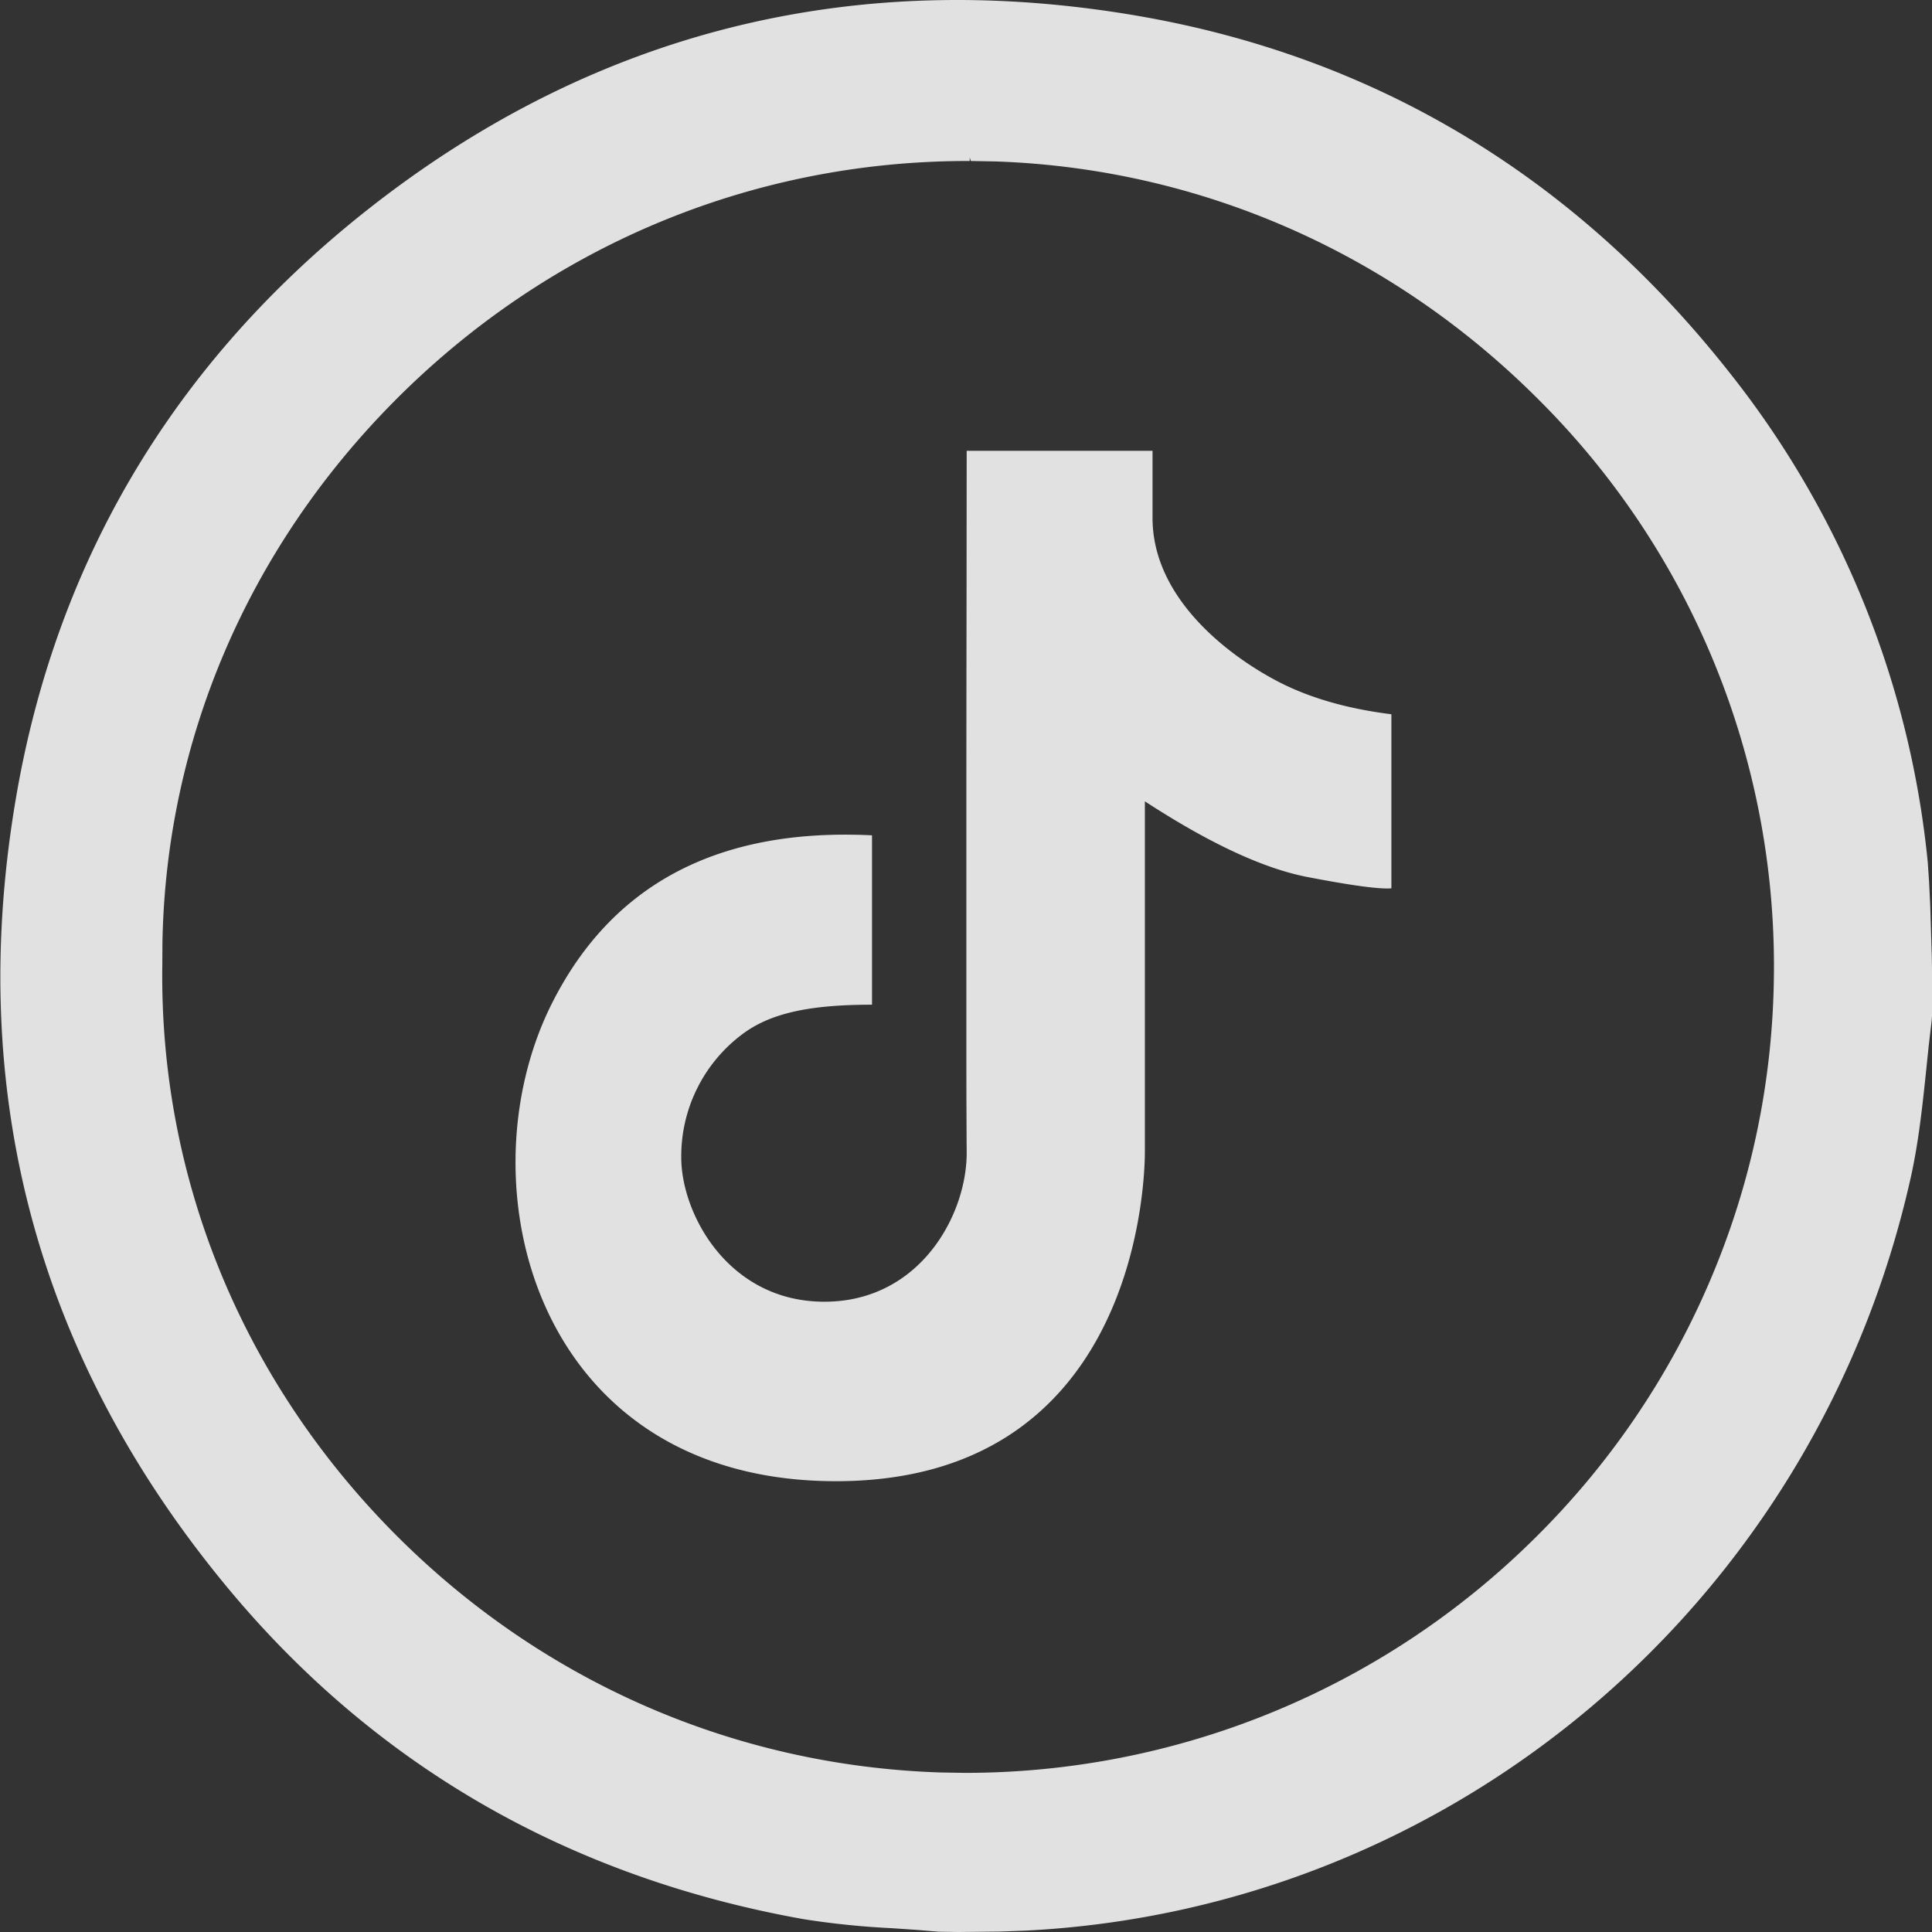
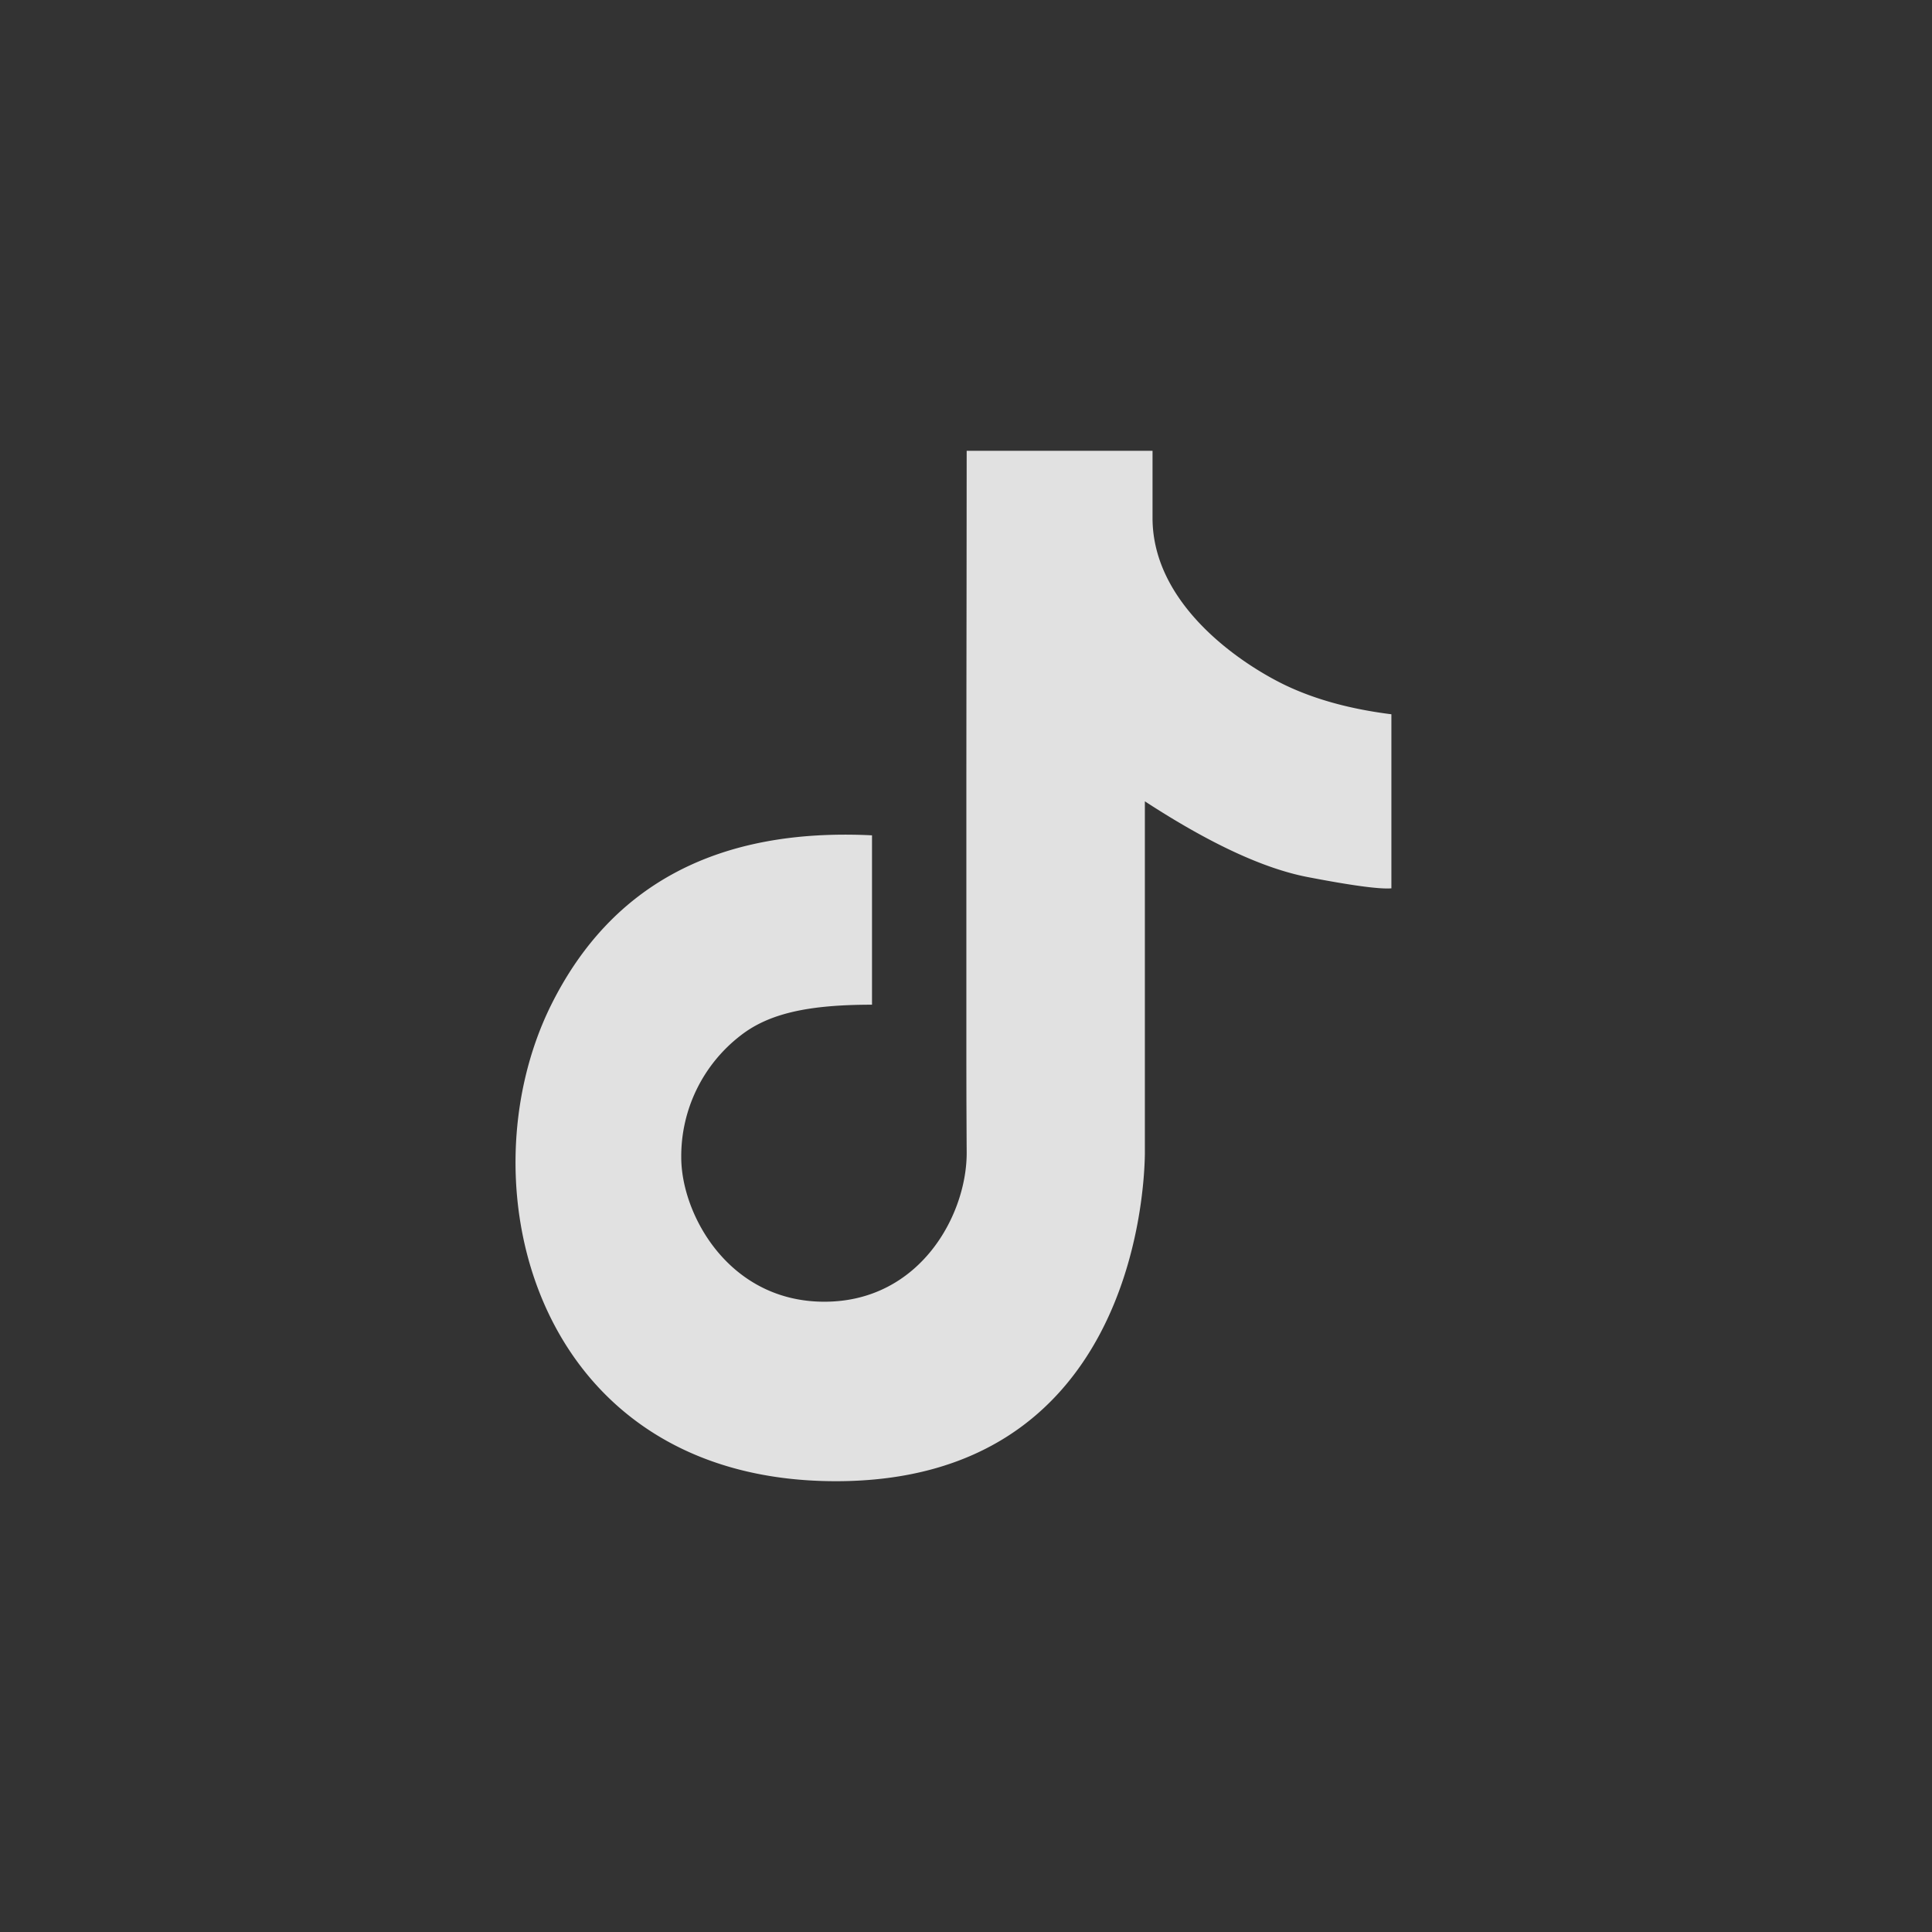
<svg xmlns="http://www.w3.org/2000/svg" t="1711548603535" class="icon" viewBox="0 0 1024 1024" version="1.1" p-id="6818" width="128" height="128">
  <rect x="0" y="0" width="1024" height="1024" fill="#333333" stroke="none" />
  <path d="M610.867 238.933v35.601c0 46.012 46.899 77.38 70.554 88.713 15.77 7.509 34.475 12.629 56.047 15.326v92.262c-6.349 0.512-21.163-1.502-44.544-6.007-23.381-4.54-52.053-17.92-86.118-40.107v186.914c-0.307 22.767-8.465 173.431-163.738 173.431-159.164 0-198.554-156.774-150.869-252.587 31.812-63.829 88.474-93.764 169.984-89.737v89.771c-33.826 0-54.647 4.642-69.632 16.316a80.725 80.725 0 0 0-31.471 64.649c0 30.003 25.054 76.459 75.844 76.459 50.859 0 75.878-46.49 75.435-79.735l-0.034-4.983-0.034-7.066-0.068-14.575-0.034-19.319v-138.513-14.336l0.034-46.217 0.068-50.961 0.034-36.591L512.358 238.933h98.509z" fill="#ffffff" opacity=".85" p-id="6819" />
-   <path d="M507.341 0c30.549 0 62.362 2.731 94.481 8.192 126.771 21.572 232.55 85.094 314.436 188.757a495.923 495.923 0 0 1 105.131 256.478l0.375 3.755 0.683 10.069 0.614 12.561 0.853 27.887 0.273 18.773-0.137 11.537-0.239 3.072-1.536 13.039-1.365 13.21c-1.946 18.569-3.959 37.683-8.055 56.252-50.142 225.417-242.278 388.301-469.47 399.701l-13.312 0.478-22.221 0.239-10.479-0.171-11.605-0.956-12.971-0.887a436.599 436.599 0 0 1-46.831-4.779c-124.587-22.255-227.43-81.545-305.766-176.196C19.541 719.36-18.039 578.867 8.38 423.39c20.924-123.153 80.964-226.065 178.449-305.835C282.334 39.526 390.161 0 507.341 0z m6.622 83.388V85.333h-1.058c-114.722 0-222.788 45.329-304.265 127.659-77.38 78.199-120.627 179.541-122.539 286.447l-0.068 11.878c-1.604 111.957 41.54 218.453 121.481 299.895 78.029 79.428 181.009 124.689 291.123 128.239l12.254 0.205a428.715 428.715 0 0 0 302.626-124.416 426.667 426.667 0 0 0 92.16-134.895c22.562-52.292 34.167-107.827 34.543-165.035a423.595 423.595 0 0 0-125.338-304.128c-77.687-77.551-179.2-121.89-287.061-125.611l-13.278-0.239-0.58-1.911z" fill="#ffffff" opacity=".85" p-id="6820" />
</svg>